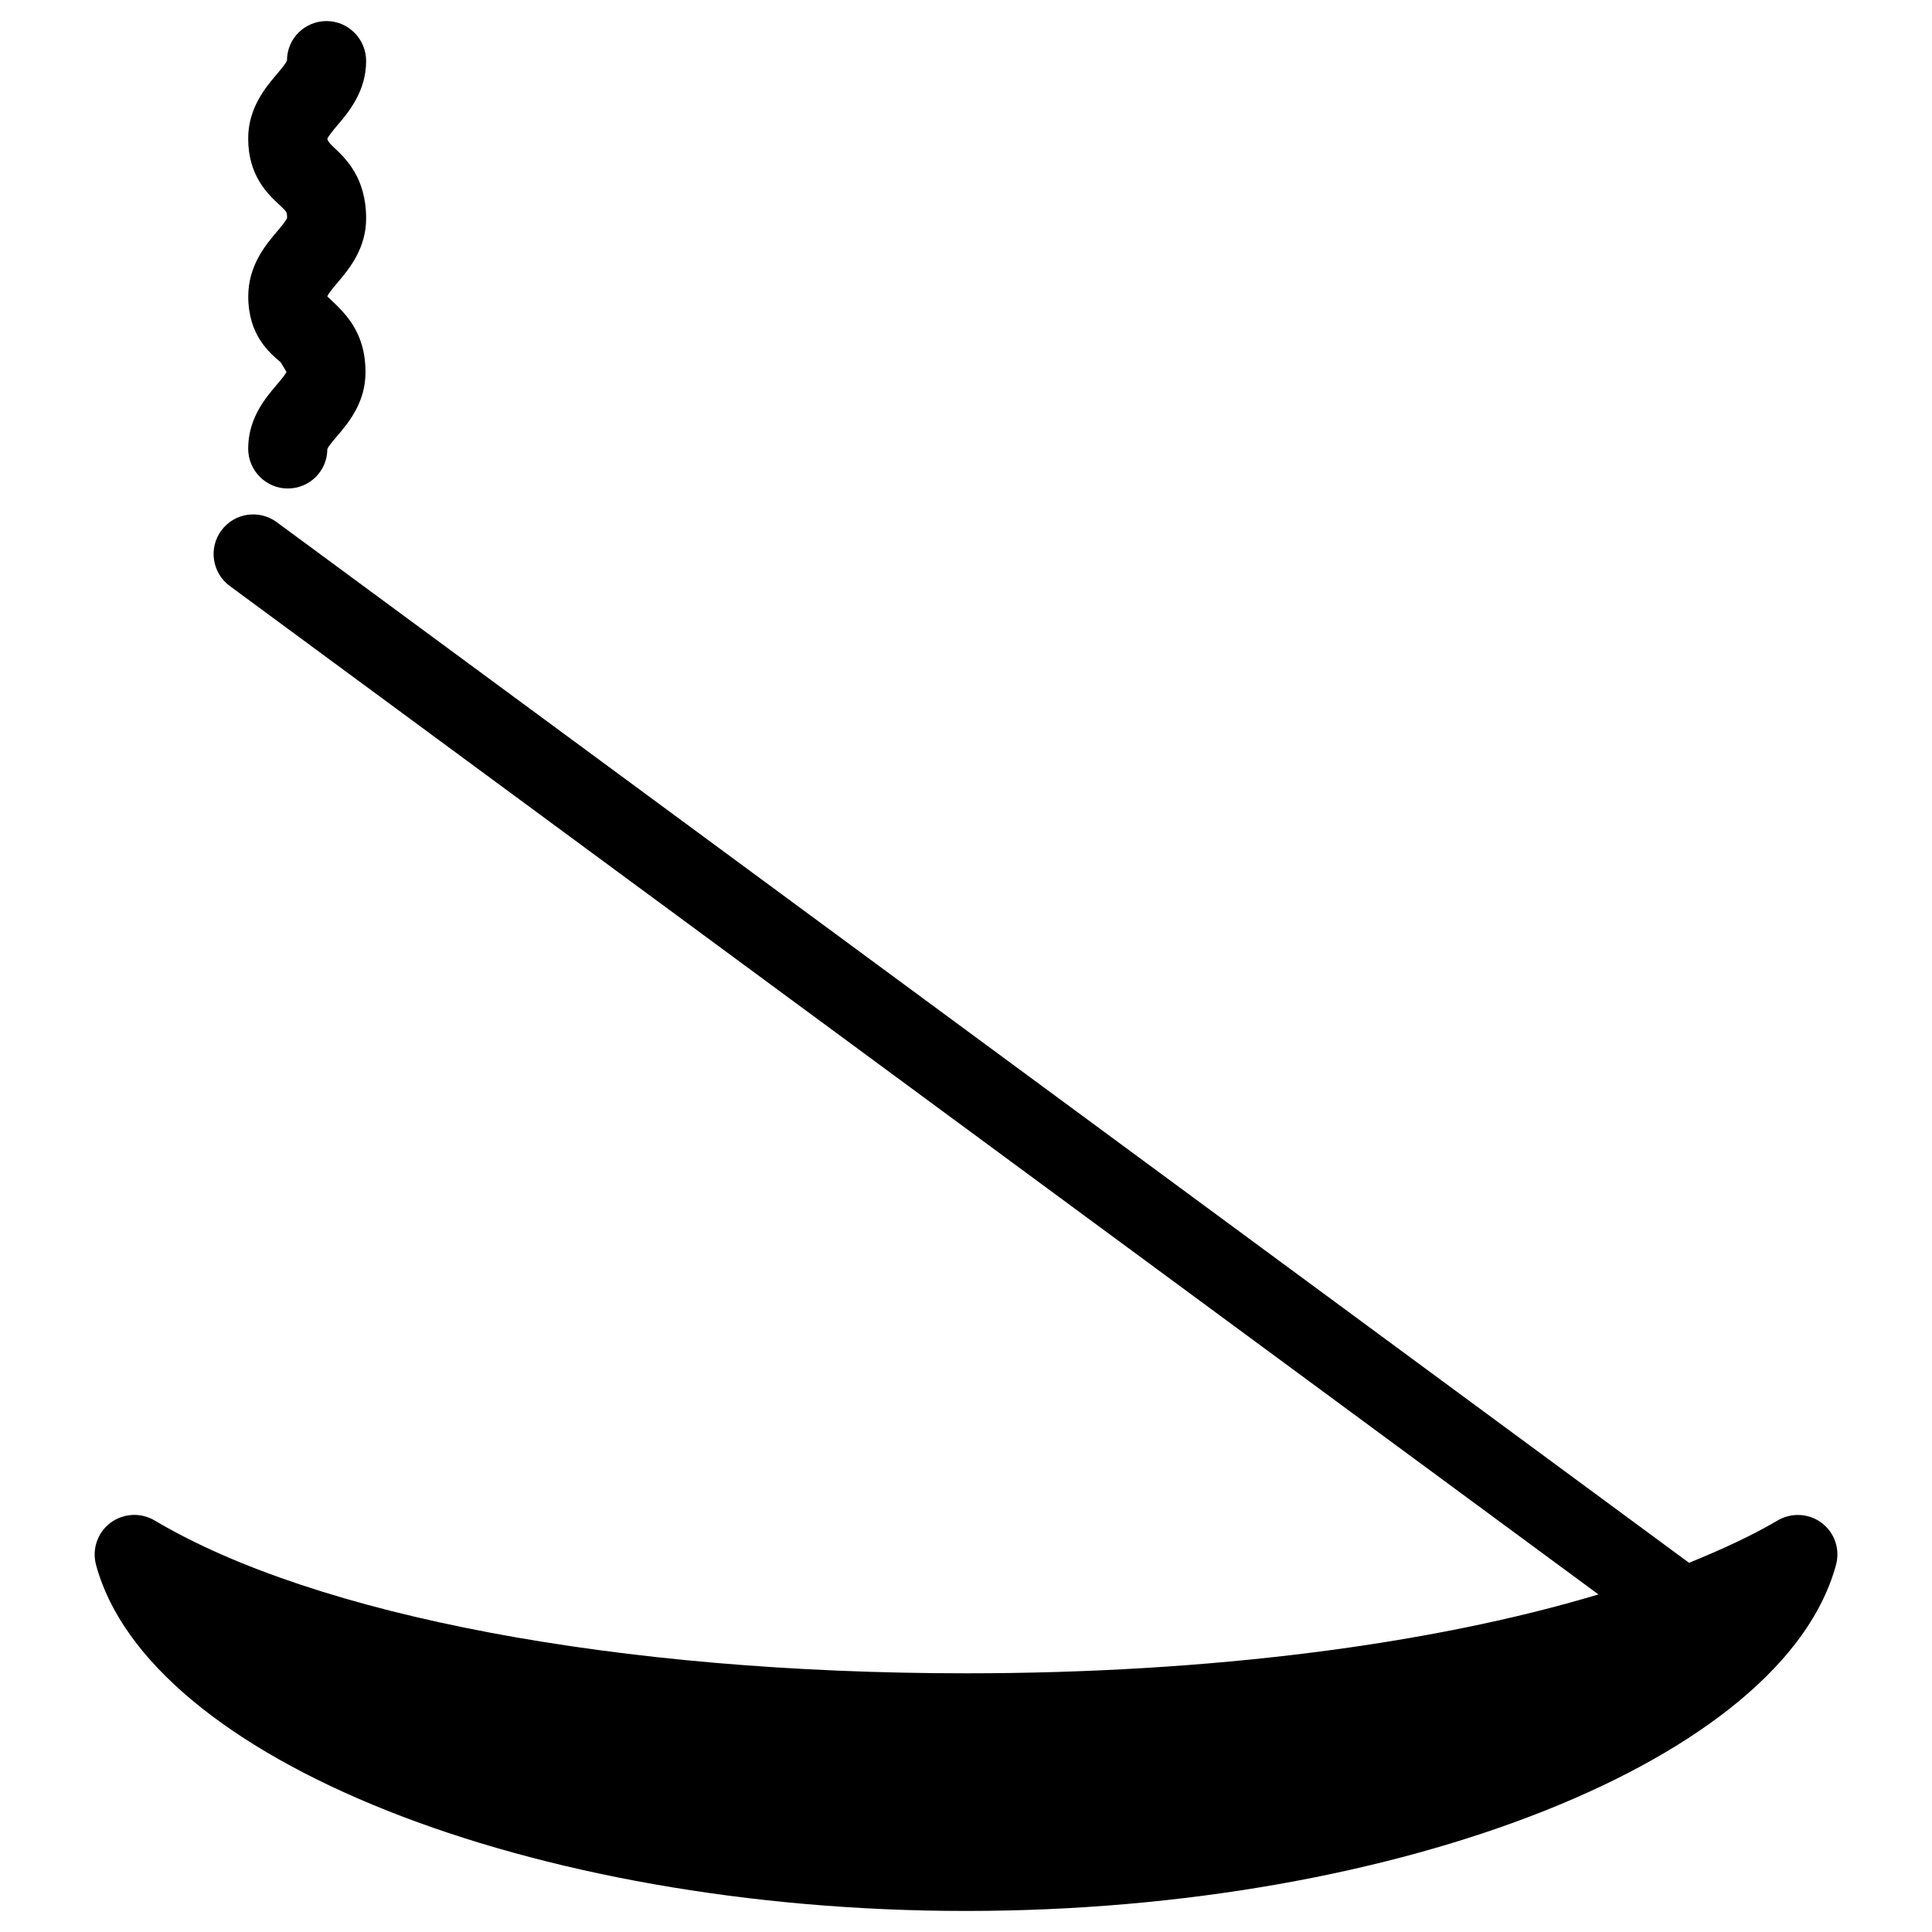
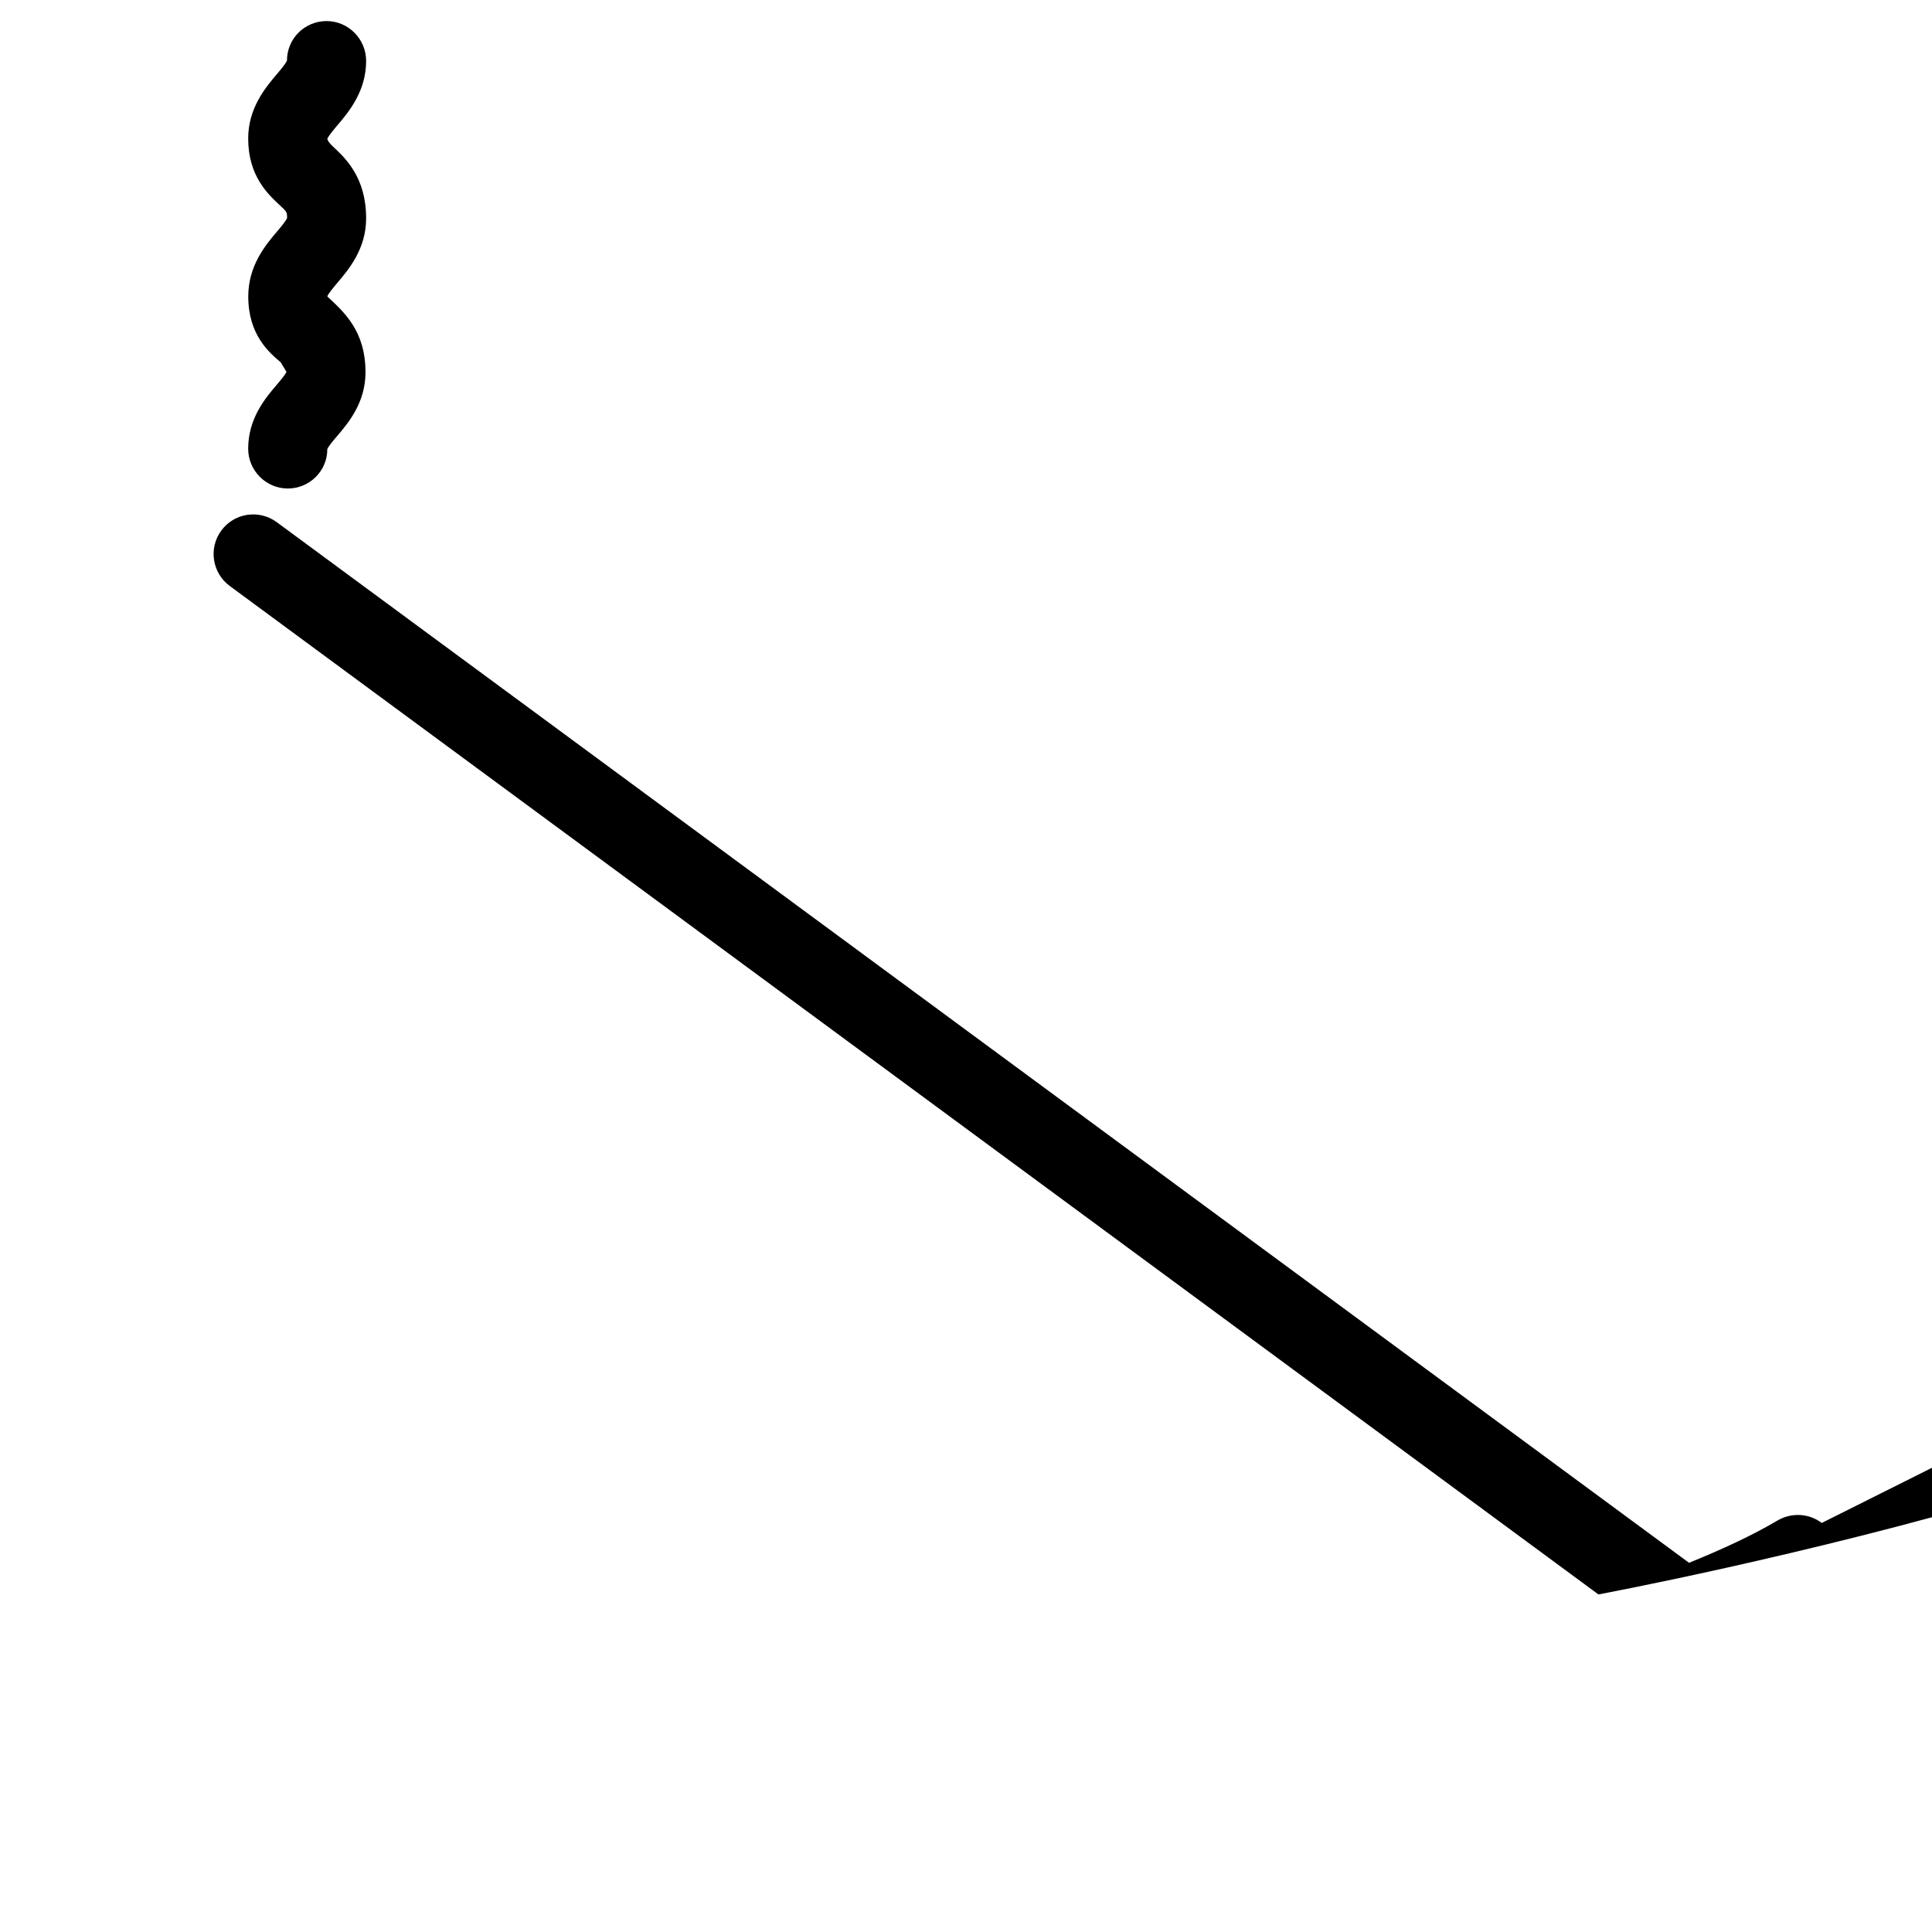
<svg xmlns="http://www.w3.org/2000/svg" fill="#000000" width="800px" height="800px" version="1.1" viewBox="144 144 512 512">
-   <path d="m209.77 262.9c0 5.793 4.703 10.559 10.496 10.559 5.773 0 10.477-4.641 10.477-10.434 0.211-0.652 1.617-2.332 2.582-3.441 3-3.527 7.535-8.879 7.535-16.918 0-11.148-5.856-16.078-10.117-20.109 0.211-0.691 1.699-2.477 2.688-3.633 3.043-3.59 7.598-9.027 7.598-17.047 0-10.832-5.438-15.891-8.668-18.934-0.59-0.547-1.391-1.301-1.621-2.121 0.211-0.691 1.699-2.477 2.688-3.633 3.043-3.59 7.598-9.027 7.598-17.047 0-5.793-4.703-10.559-10.496-10.559-5.773 0-10.477 4.641-10.477 10.434-0.207 0.695-1.695 2.481-2.684 3.633-3.043 3.59-7.598 9.027-7.598 17.047 0 9.867 5.164 14.695 8.25 17.57 2.035 1.891 2.035 1.891 2.059 3.484-0.211 0.691-1.699 2.477-2.688 3.633-3.047 3.59-7.602 9.023-7.602 17.191 0 10.203 5.582 14.883 8.586 17.422l1.531 2.539c-0.211 0.652-1.617 2.309-2.562 3.422-3.019 3.551-7.574 8.902-7.574 16.941zm417.01 284.7c-3.379-2.582-8.02-2.812-11.715-0.652-6.801 4.031-14.84 7.703-23.449 11.211l-374.29-275.79c-4.68-3.422-11.23-2.457-14.672 2.227-3.441 4.66-2.434 11.23 2.203 14.672l362.74 267.27c-44.168 13.266-102.84 20.906-167.58 20.906-91.965 0-172.37-15.156-215.06-40.516-3.672-2.164-8.293-1.91-11.715 0.652-3.402 2.582-4.891 6.969-3.801 11.082 13.832 51.473 115.12 91.758 230.58 91.758s216.72-40.285 230.54-91.734c1.133-4.133-0.379-8.5-3.777-11.082z" />
+   <path d="m209.77 262.9c0 5.793 4.703 10.559 10.496 10.559 5.773 0 10.477-4.641 10.477-10.434 0.211-0.652 1.617-2.332 2.582-3.441 3-3.527 7.535-8.879 7.535-16.918 0-11.148-5.856-16.078-10.117-20.109 0.211-0.691 1.699-2.477 2.688-3.633 3.043-3.59 7.598-9.027 7.598-17.047 0-10.832-5.438-15.891-8.668-18.934-0.59-0.547-1.391-1.301-1.621-2.121 0.211-0.691 1.699-2.477 2.688-3.633 3.043-3.59 7.598-9.027 7.598-17.047 0-5.793-4.703-10.559-10.496-10.559-5.773 0-10.477 4.641-10.477 10.434-0.207 0.695-1.695 2.481-2.684 3.633-3.043 3.59-7.598 9.027-7.598 17.047 0 9.867 5.164 14.695 8.25 17.57 2.035 1.891 2.035 1.891 2.059 3.484-0.211 0.691-1.699 2.477-2.688 3.633-3.047 3.59-7.602 9.023-7.602 17.191 0 10.203 5.582 14.883 8.586 17.422l1.531 2.539c-0.211 0.652-1.617 2.309-2.562 3.422-3.019 3.551-7.574 8.902-7.574 16.941zm417.01 284.7c-3.379-2.582-8.02-2.812-11.715-0.652-6.801 4.031-14.84 7.703-23.449 11.211l-374.29-275.79c-4.68-3.422-11.23-2.457-14.672 2.227-3.441 4.66-2.434 11.23 2.203 14.672l362.74 267.27s216.72-40.285 230.54-91.734c1.133-4.133-0.379-8.5-3.777-11.082z" />
</svg>